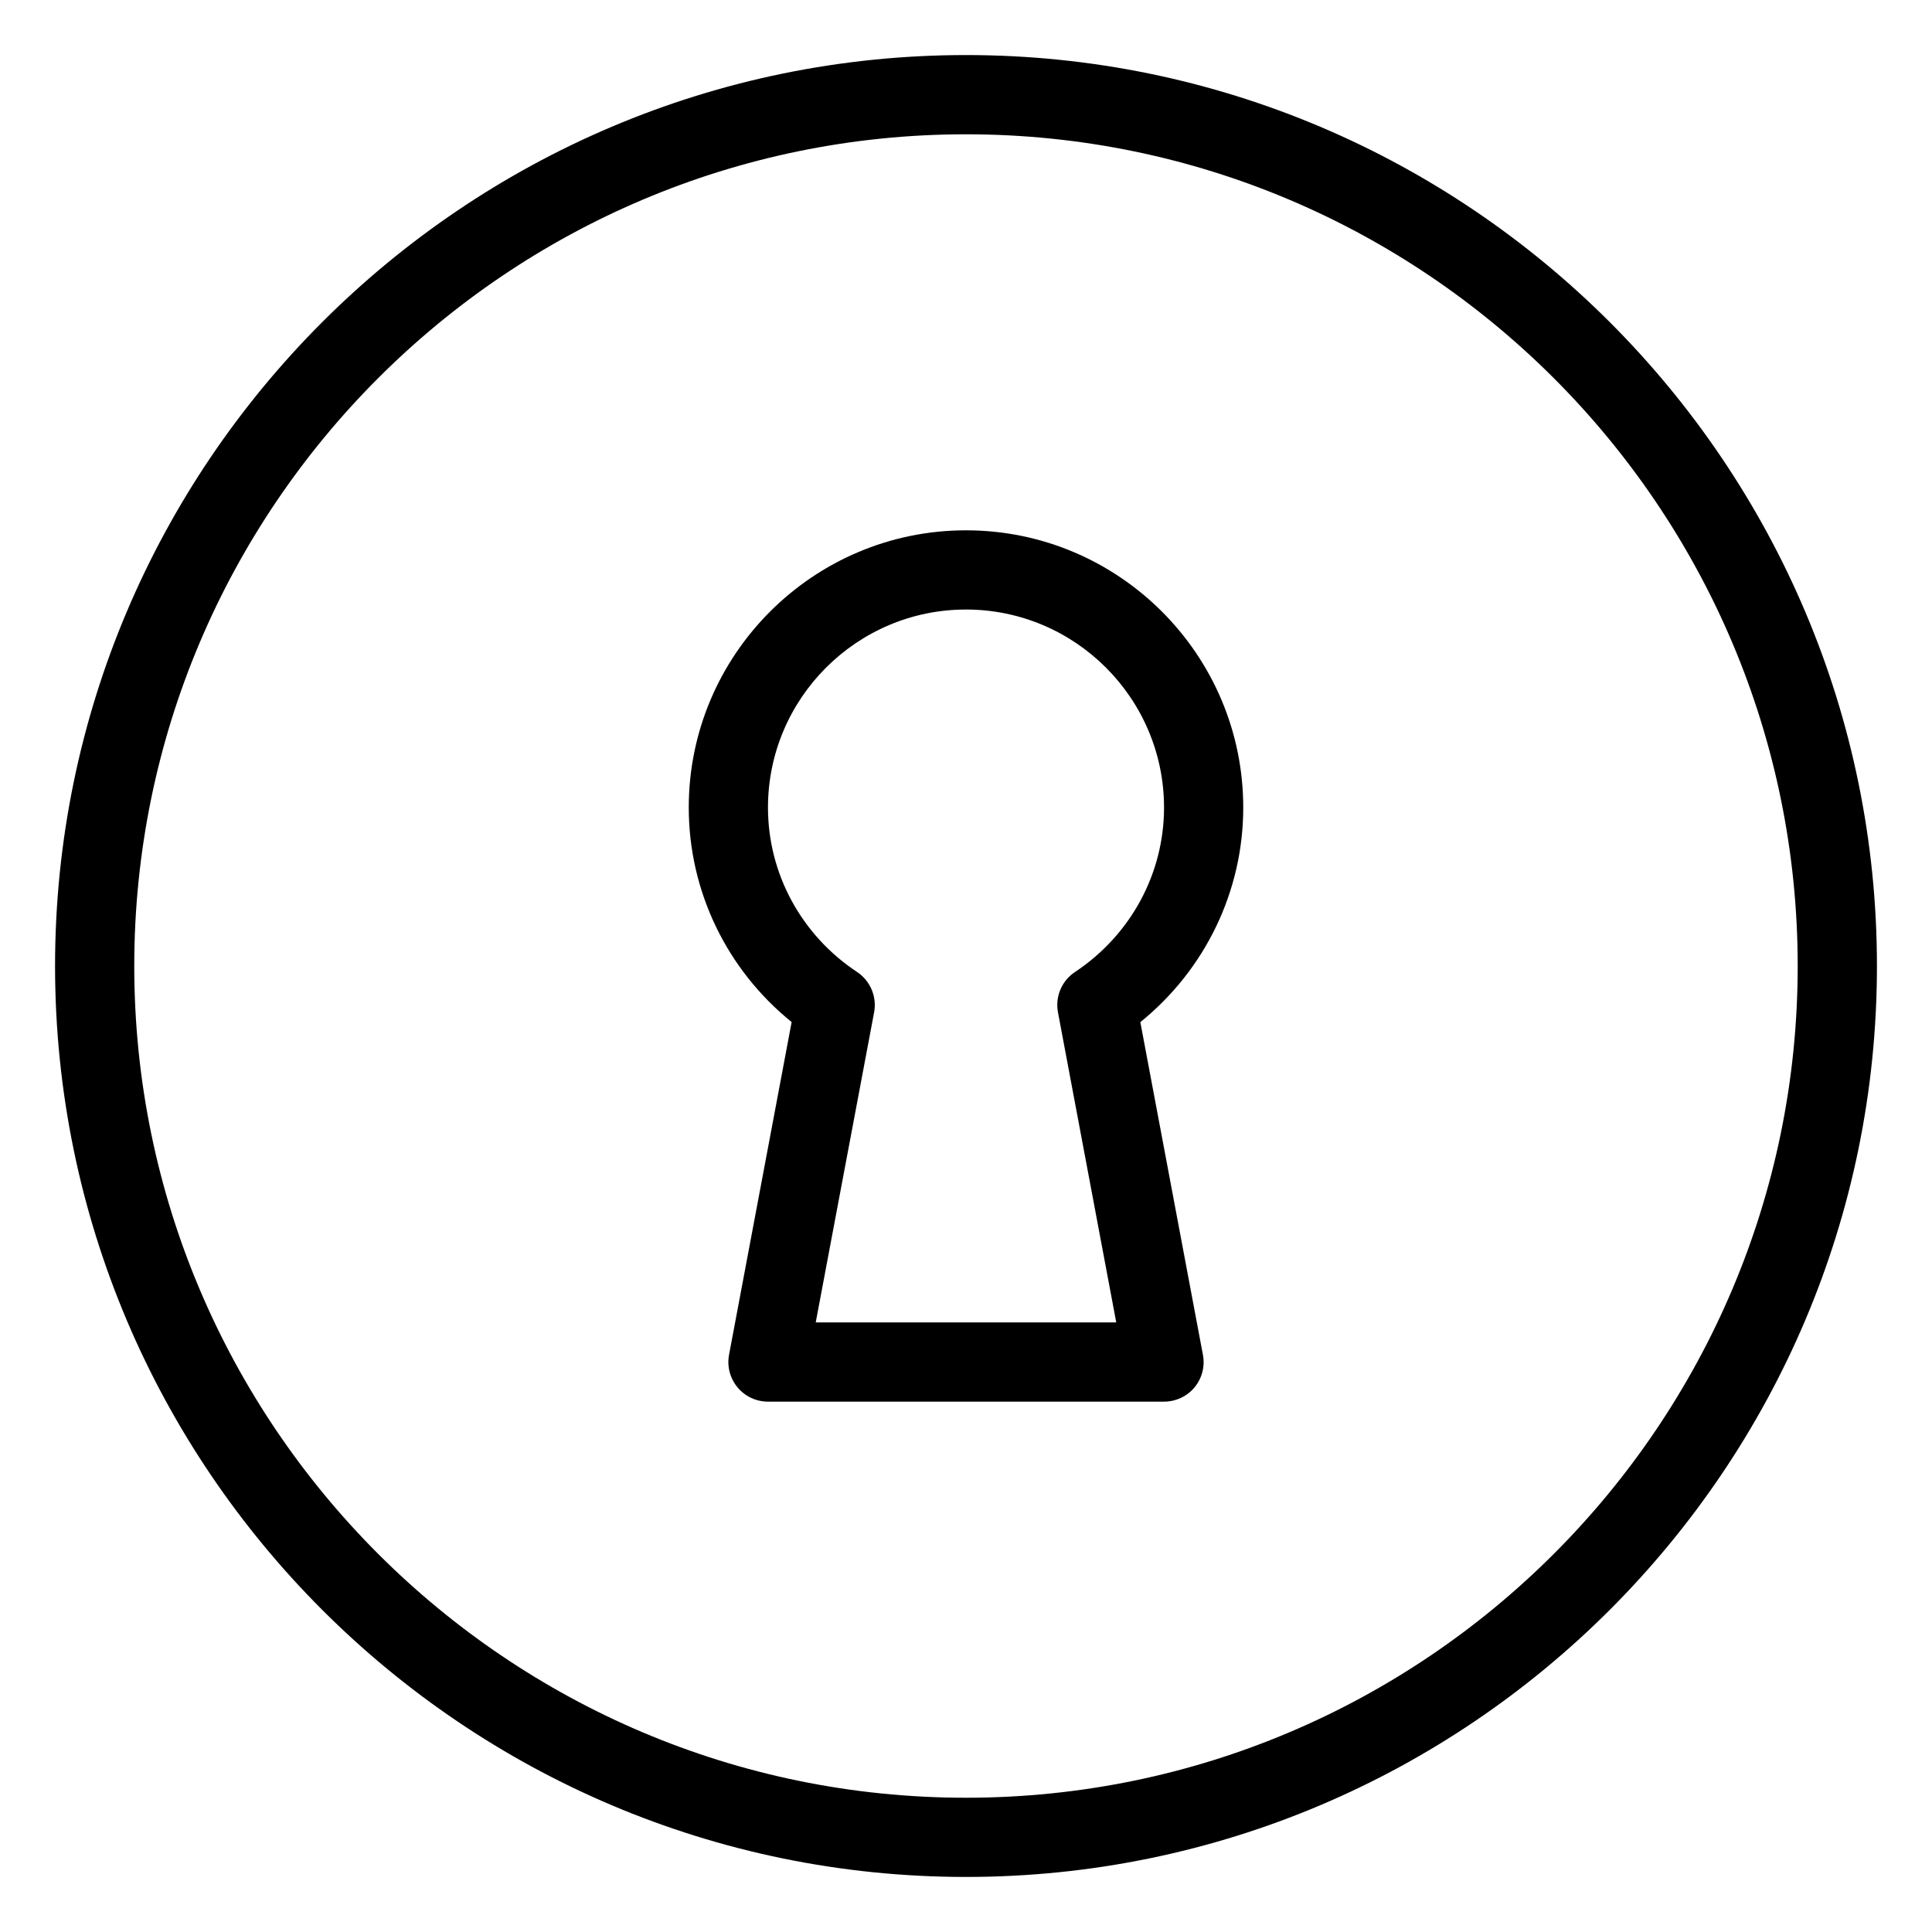
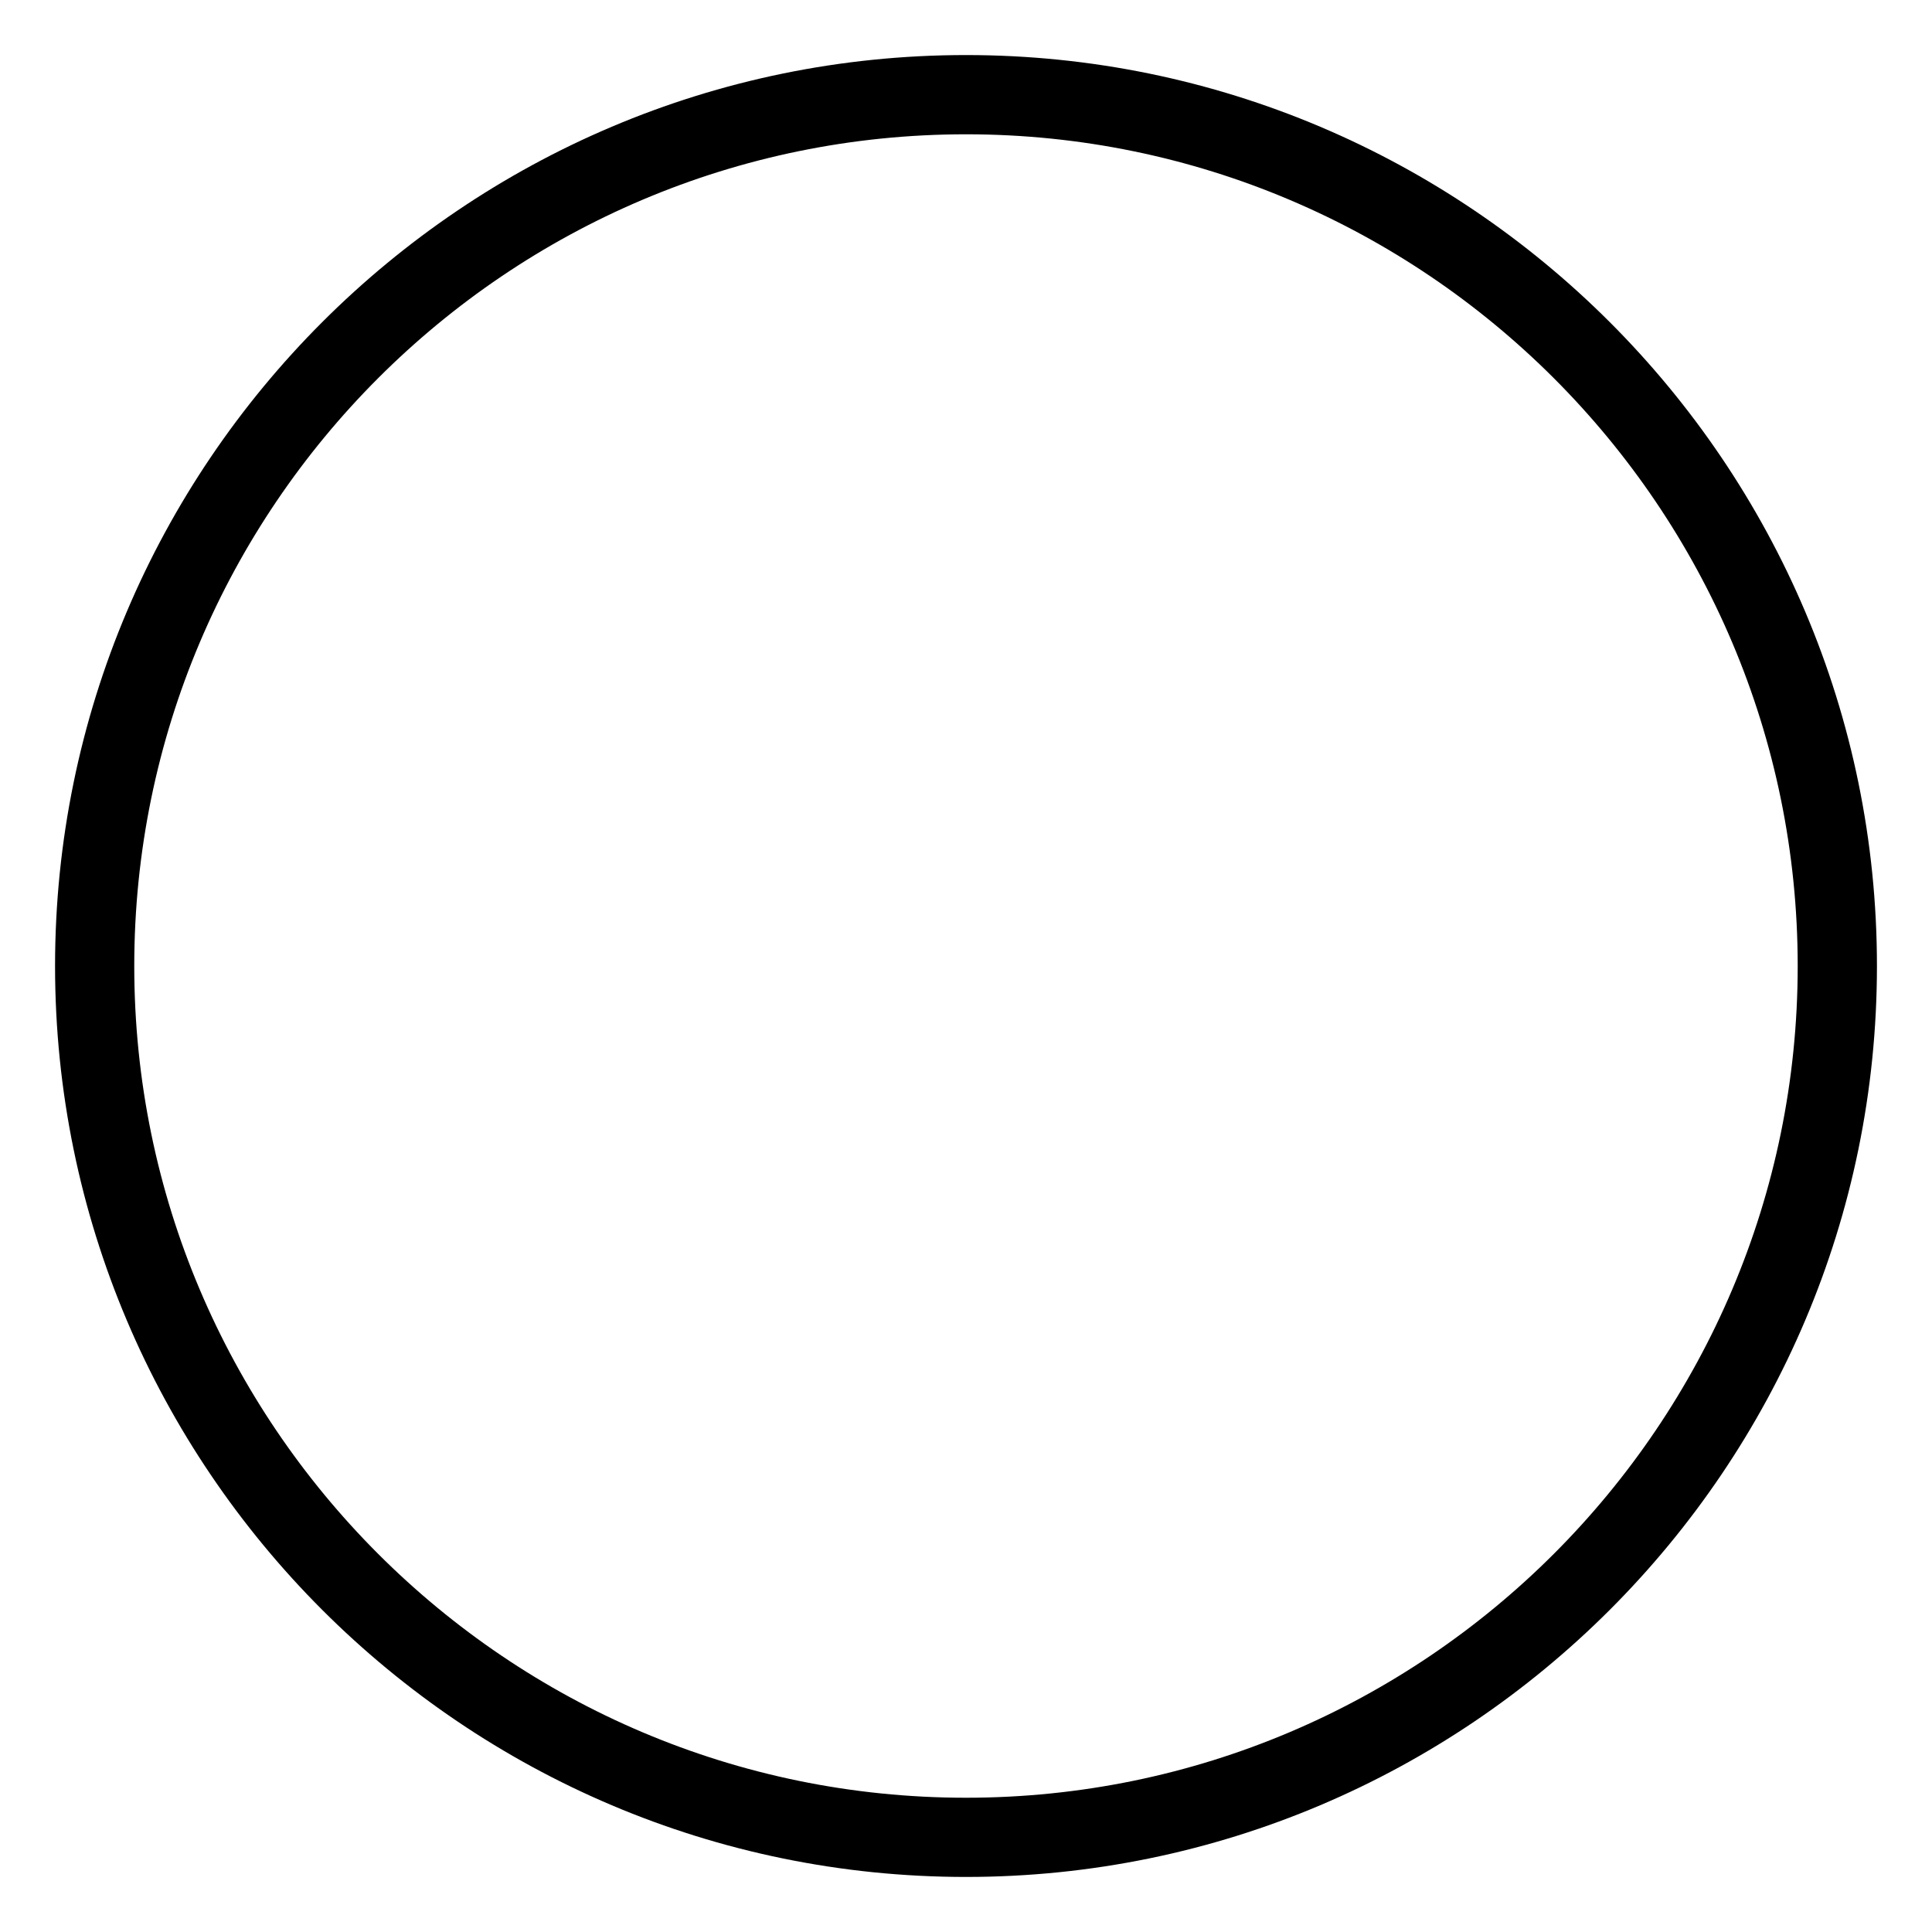
<svg xmlns="http://www.w3.org/2000/svg" fill="#000000" width="800px" height="800px" version="1.1" viewBox="144 144 512 512">
  <g>
-     <path d="m452.48 515.45h-104.96c-3.129 0-6.086-1.387-8.082-3.801-1.996-2.414-2.812-5.582-2.227-8.648l16.582-88.145c-17.191-13.895-27.266-34.676-27.266-56.844 0-40.516 32.957-73.473 73.473-73.473s73.473 32.957 73.473 73.473c0 22.168-10.078 42.949-27.27 56.867l16.582 88.145c0.586 3.066-0.23 6.234-2.227 8.648-1.992 2.394-4.953 3.777-8.078 3.777zm-92.305-20.992h79.645l-15.449-82.184c-0.777-4.137 0.988-8.355 4.512-10.684 14.777-9.805 23.598-26.094 23.598-43.578 0-28.926-23.555-52.48-52.48-52.48-28.93 0-52.48 23.551-52.48 52.48 0 17.488 8.816 33.777 23.617 43.578 3.504 2.332 5.289 6.551 4.512 10.684z" />
    <path d="m400 641.41c-133.11 0-241.41-108.3-241.41-241.41 0-133.11 108.3-241.41 241.41-241.41 133.11 0 241.41 108.3 241.41 241.41 0 133.11-108.3 241.41-241.41 241.41zm0-461.82c-121.55 0-220.42 98.871-220.42 220.42 0 121.54 98.871 220.41 220.42 220.41 121.54 0 220.41-98.871 220.41-220.41 0-121.55-98.871-220.42-220.41-220.42z" />
  </g>
</svg>